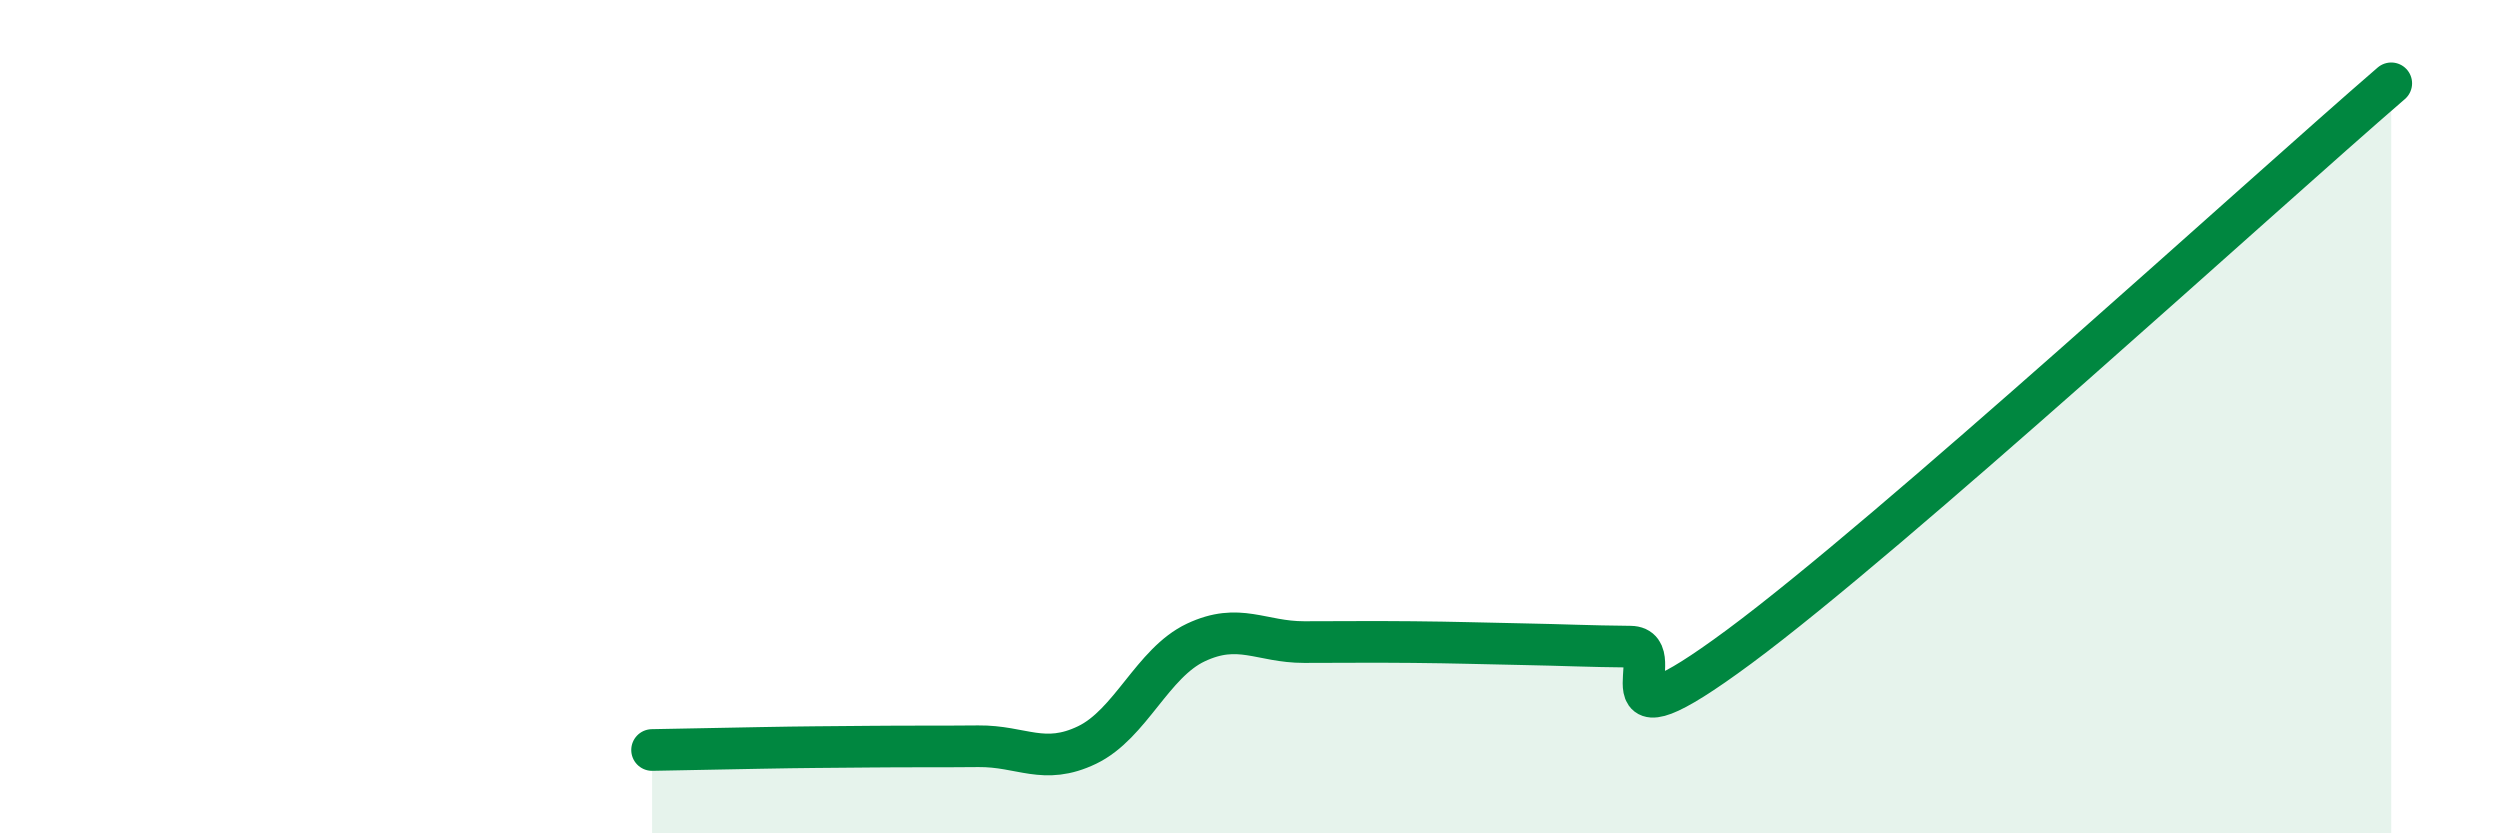
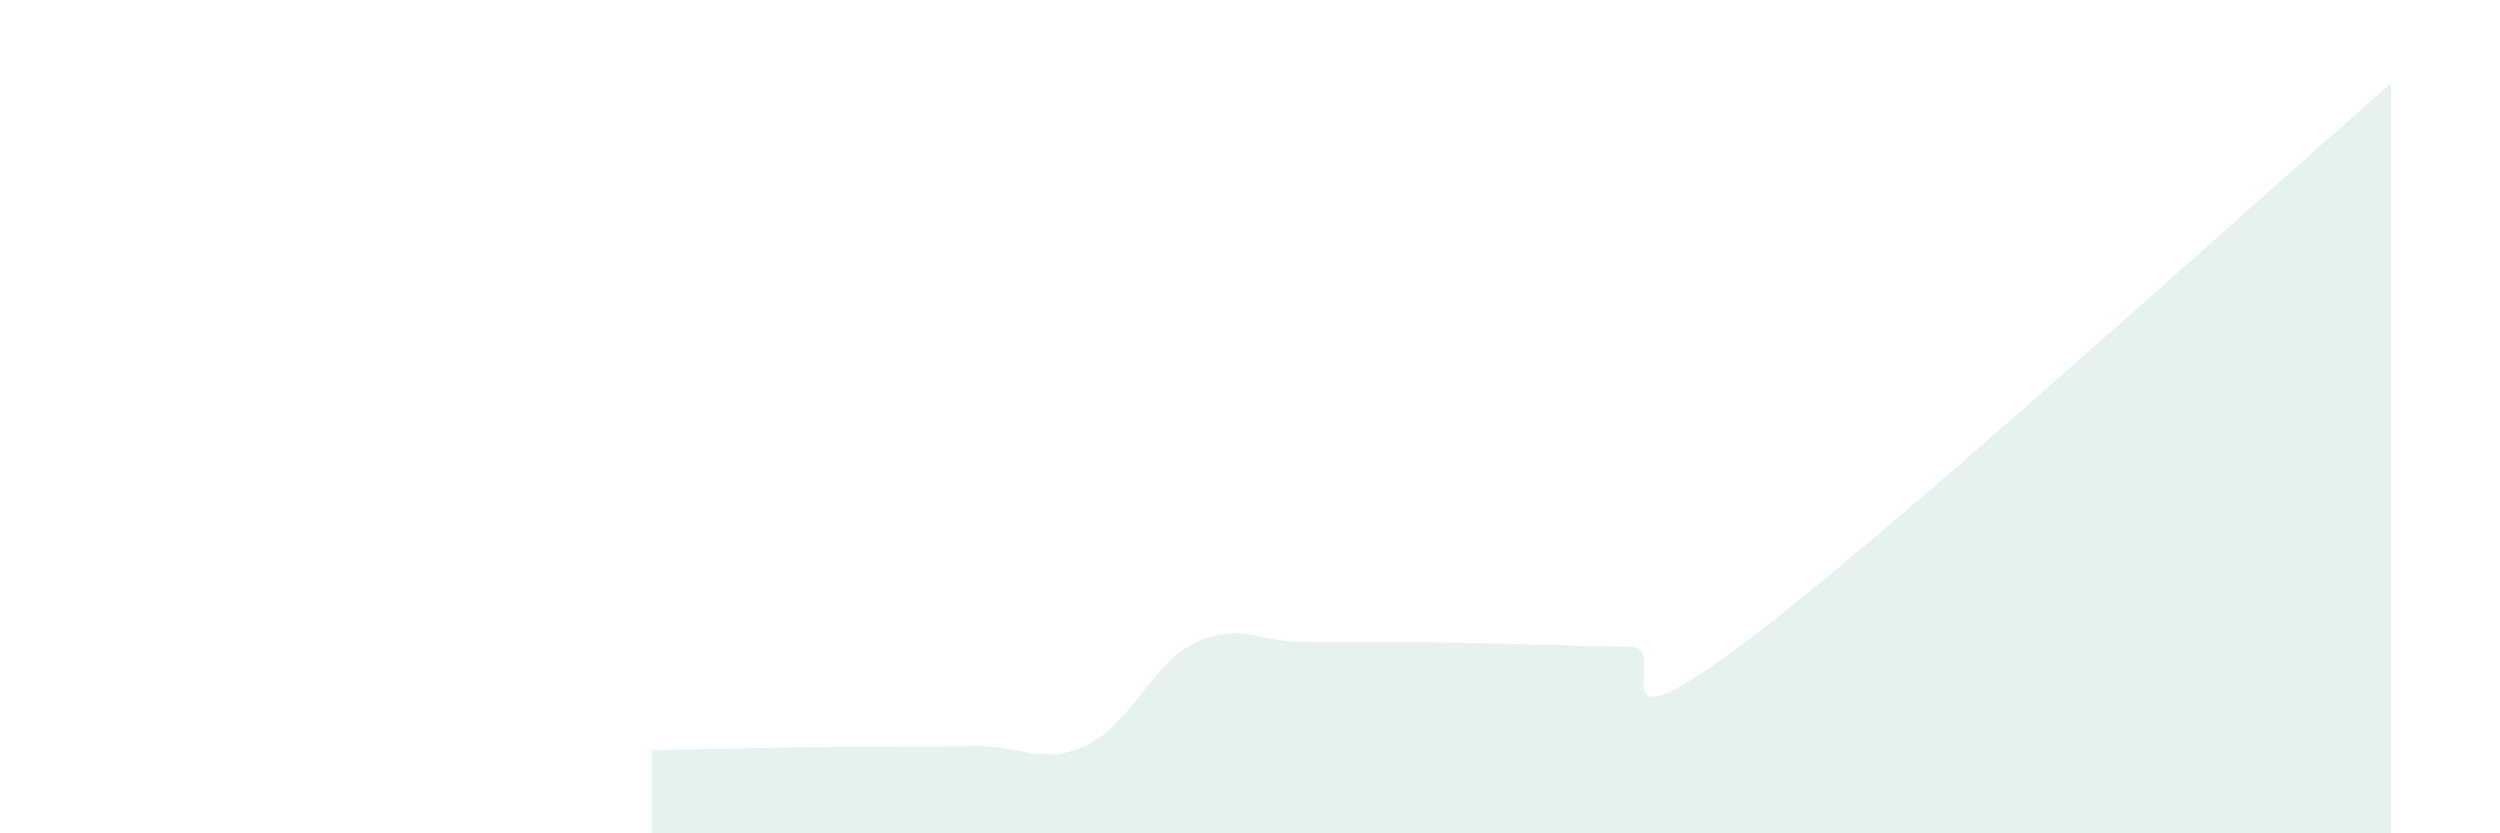
<svg xmlns="http://www.w3.org/2000/svg" width="60" height="20" viewBox="0 0 60 20">
  <path d="M 15.65,18 C 16.17,17.99 17.22,17.97 18.26,17.95 C 19.3,17.93 19.83,17.93 20.87,17.92 C 21.91,17.91 22.44,17.92 23.48,17.91 C 24.52,17.9 25.05,18.38 26.09,17.88 C 27.13,17.38 27.66,15.91 28.7,15.42 C 29.74,14.93 30.26,15.41 31.3,15.41 C 32.34,15.41 32.87,15.4 33.91,15.41 C 34.95,15.42 35.48,15.44 36.52,15.46 C 37.56,15.48 38.09,15.51 39.13,15.52 C 40.17,15.53 38.09,18.22 41.74,15.52 C 45.39,12.82 54.26,4.7 57.39,2L57.39 20L15.65 20Z" fill="#008740" opacity="0.1" stroke-linecap="round" stroke-linejoin="round" />
-   <path d="M 15.65,18 C 16.17,17.99 17.22,17.97 18.26,17.95 C 19.3,17.93 19.83,17.93 20.87,17.92 C 21.91,17.91 22.44,17.92 23.48,17.91 C 24.52,17.9 25.05,18.38 26.09,17.88 C 27.13,17.38 27.66,15.91 28.7,15.42 C 29.74,14.93 30.26,15.41 31.3,15.41 C 32.34,15.41 32.87,15.4 33.91,15.41 C 34.95,15.42 35.48,15.44 36.52,15.46 C 37.56,15.48 38.09,15.51 39.13,15.52 C 40.17,15.53 38.09,18.22 41.74,15.52 C 45.39,12.82 54.26,4.7 57.39,2" stroke="#008740" stroke-width="1" fill="none" stroke-linecap="round" stroke-linejoin="round" />
</svg>